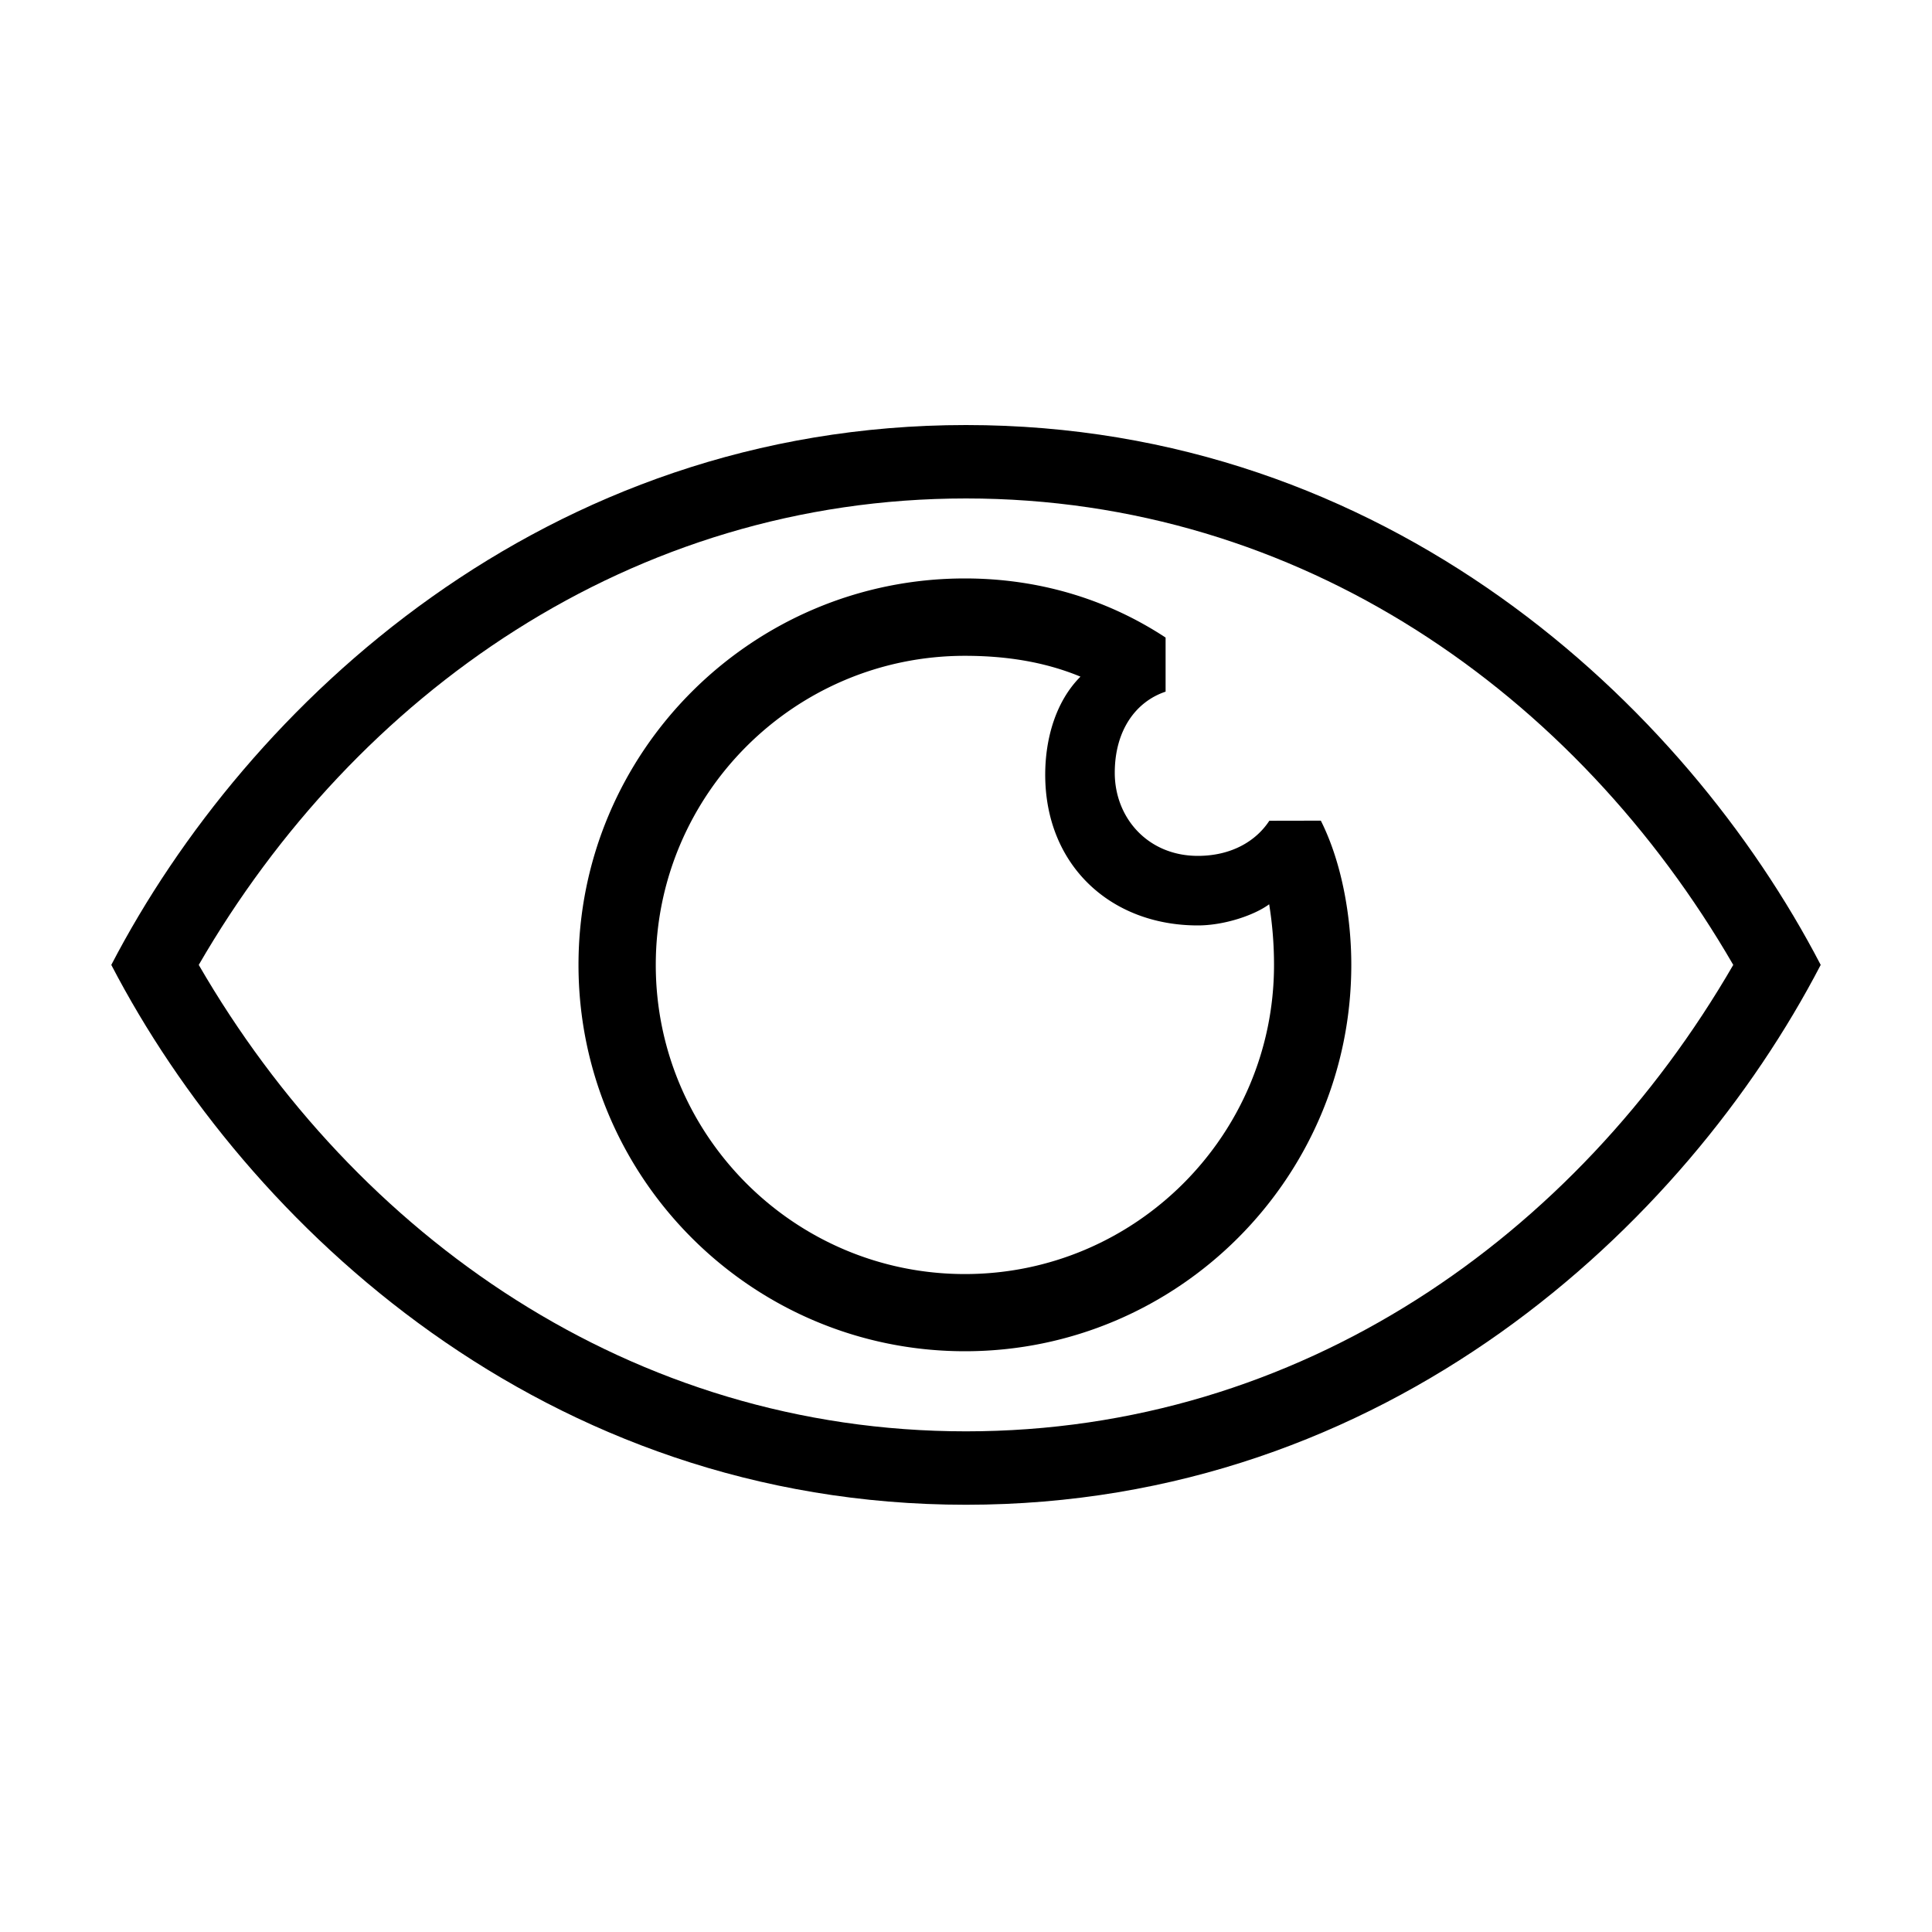
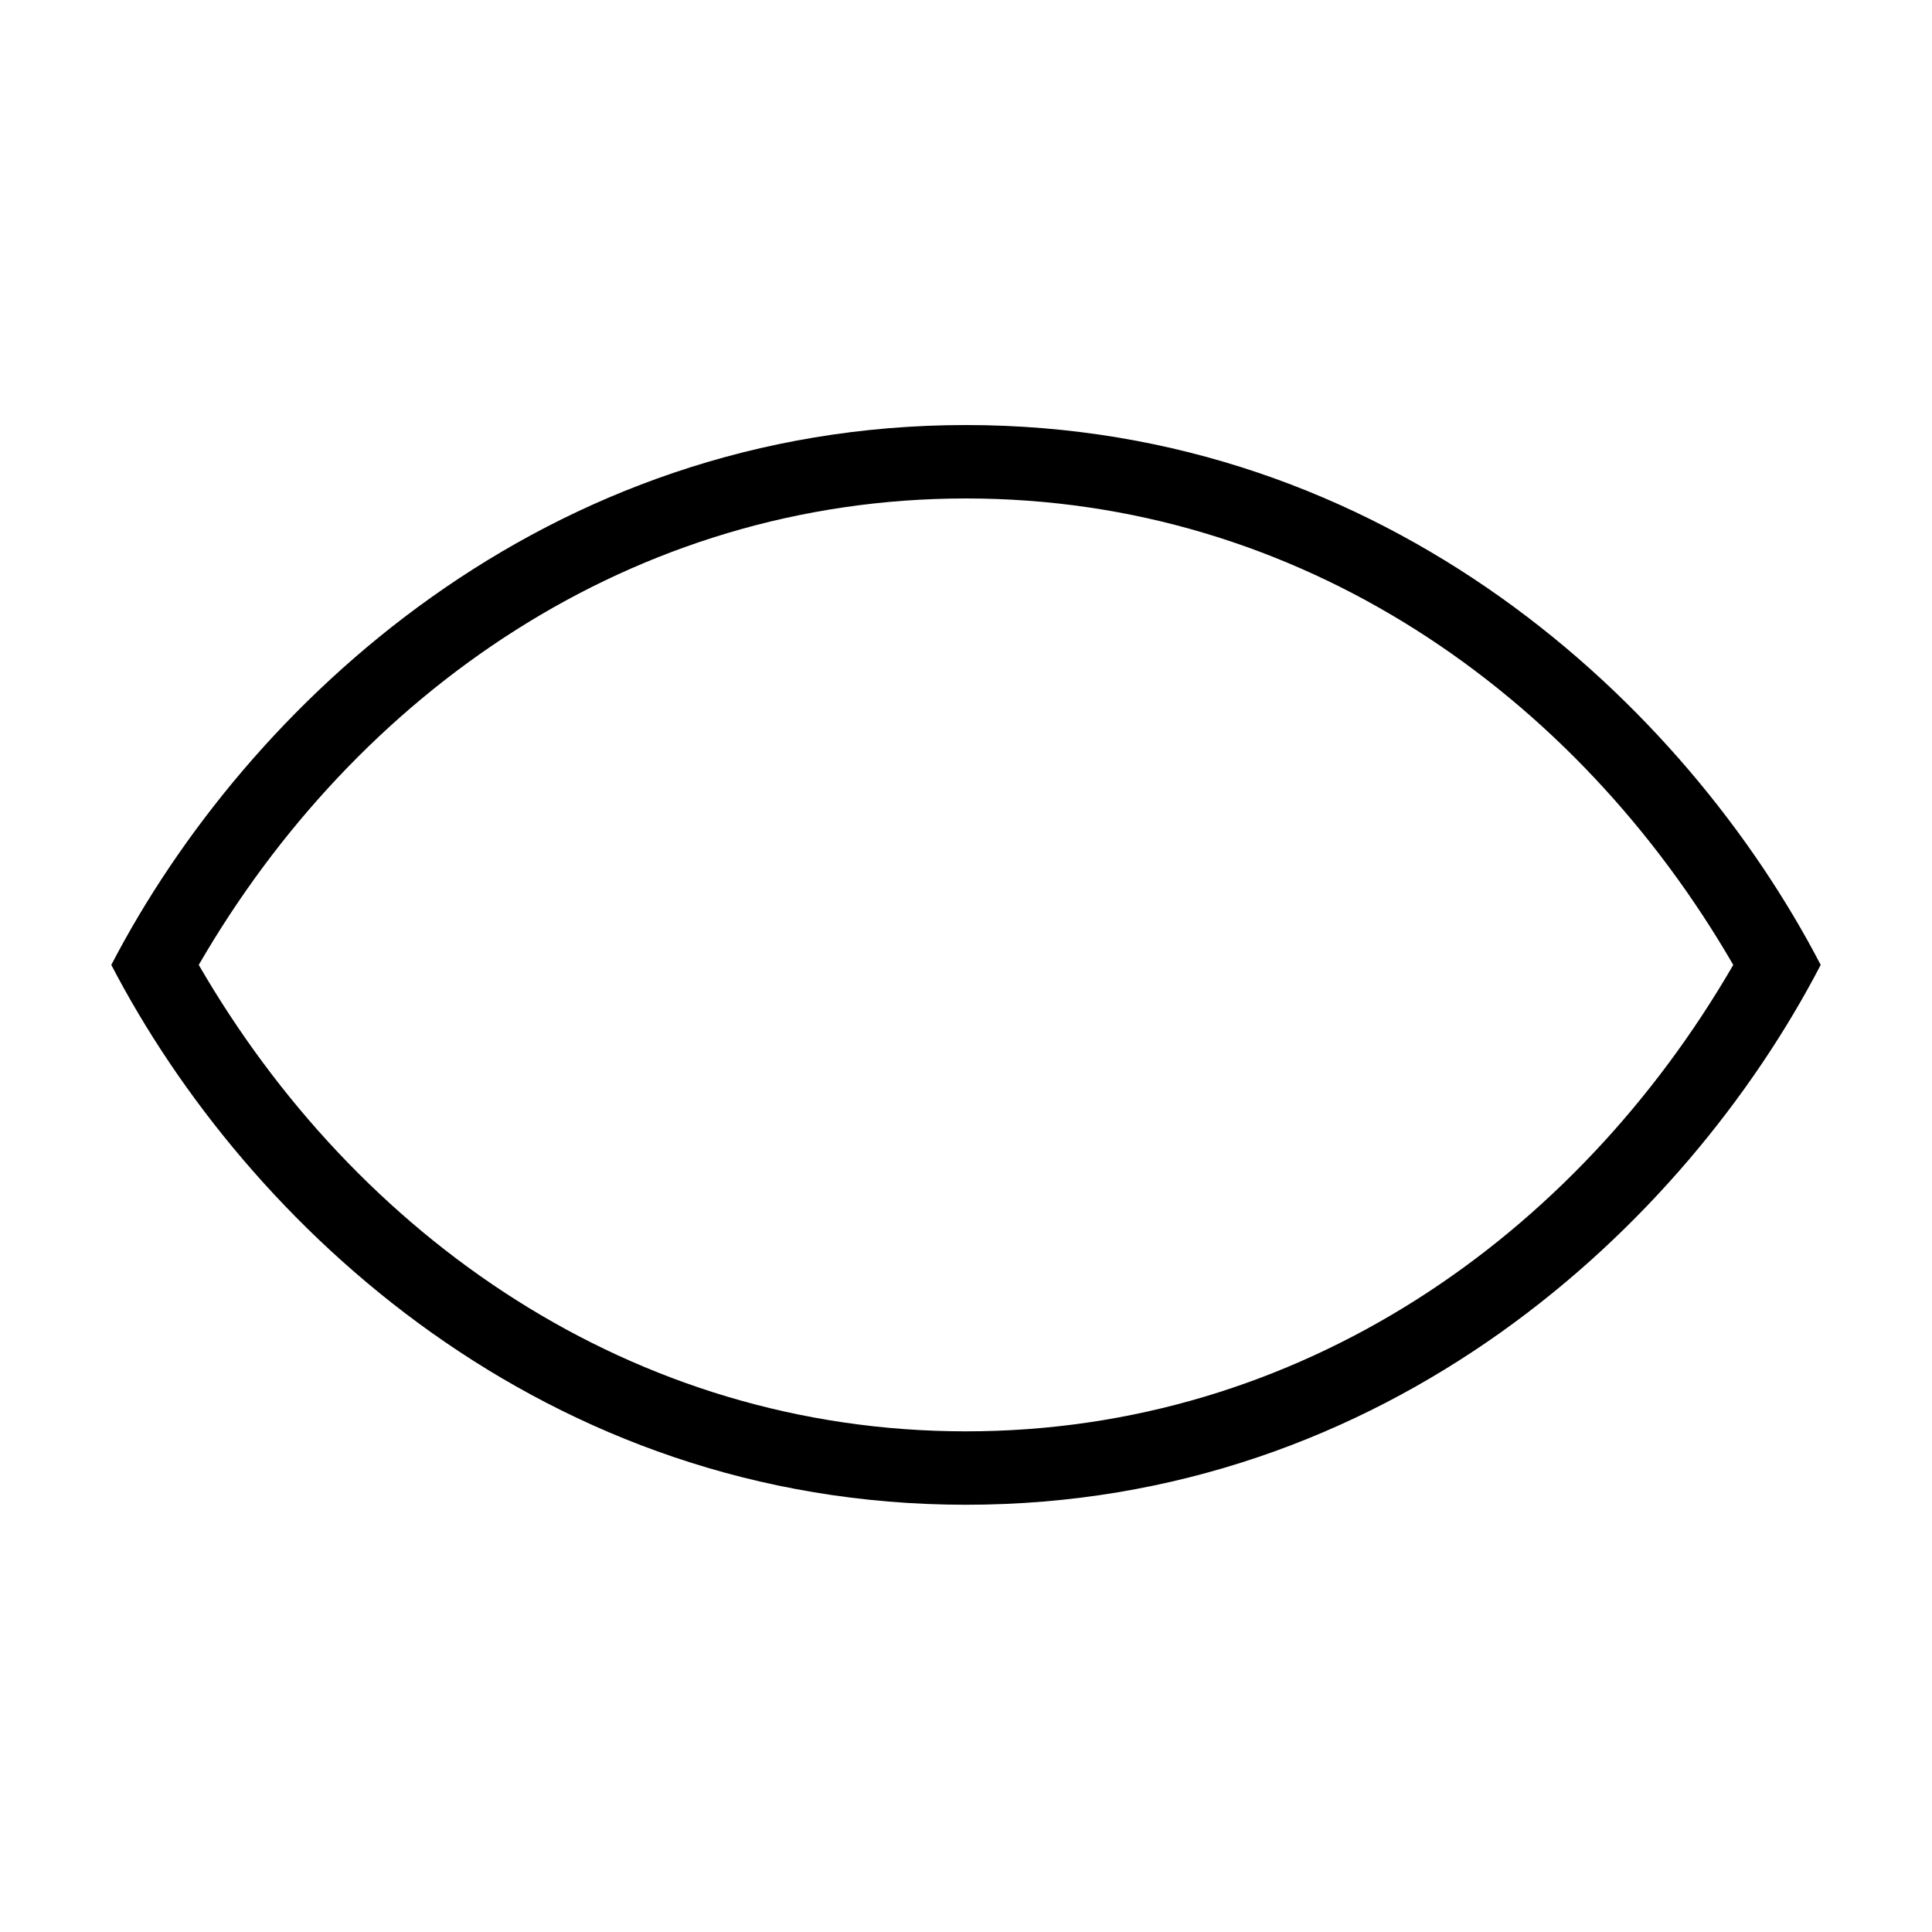
<svg xmlns="http://www.w3.org/2000/svg" id="icon" viewBox="0 0 1000 1000">
-   <path d="M657,424.82C650.31,435.1,637.67,443,620,443c-25.89,0-43-19.7-43-43,0-22.09,11-36.89,26.31-42v-28c-31.15-20.48-66.81-30.6-103.88-30.6-110.28,0-200,89.72-200,200s89.72,200,200,200,200-89.72,200-200c0-24.21-4.67-52.54-15.77-74.63ZM499.43,659.45c-88.23,0-160-71.78-160-160s71.77-160,160-160c19.91,0,40.31,2.71,59.82,10.78C546.39,363.11,541,382.45,541,401c0,46.8,33.82,78,79,78,13.84,0,29.42-5.38,36.92-10.95a196.47,196.47,0,0,1,2.51,31.4C659.43,587.67,587.65,659.45,499.43,659.45Z" />
  <path d="M500,220C282.18,220,127.89,364.22,57.61,499.43,127.89,634.65,282.18,778.86,500,778.86S872.11,634.65,942.39,499.43C872.11,364.22,717.82,220,500,220Zm0,520.86c-172.89,0-315.78-100.87-397.13-241.43C184.22,358.88,327.11,258,500,258S815.78,358.88,897.13,499.43C815.78,640,672.89,740.86,500,740.86Z" />
</svg>